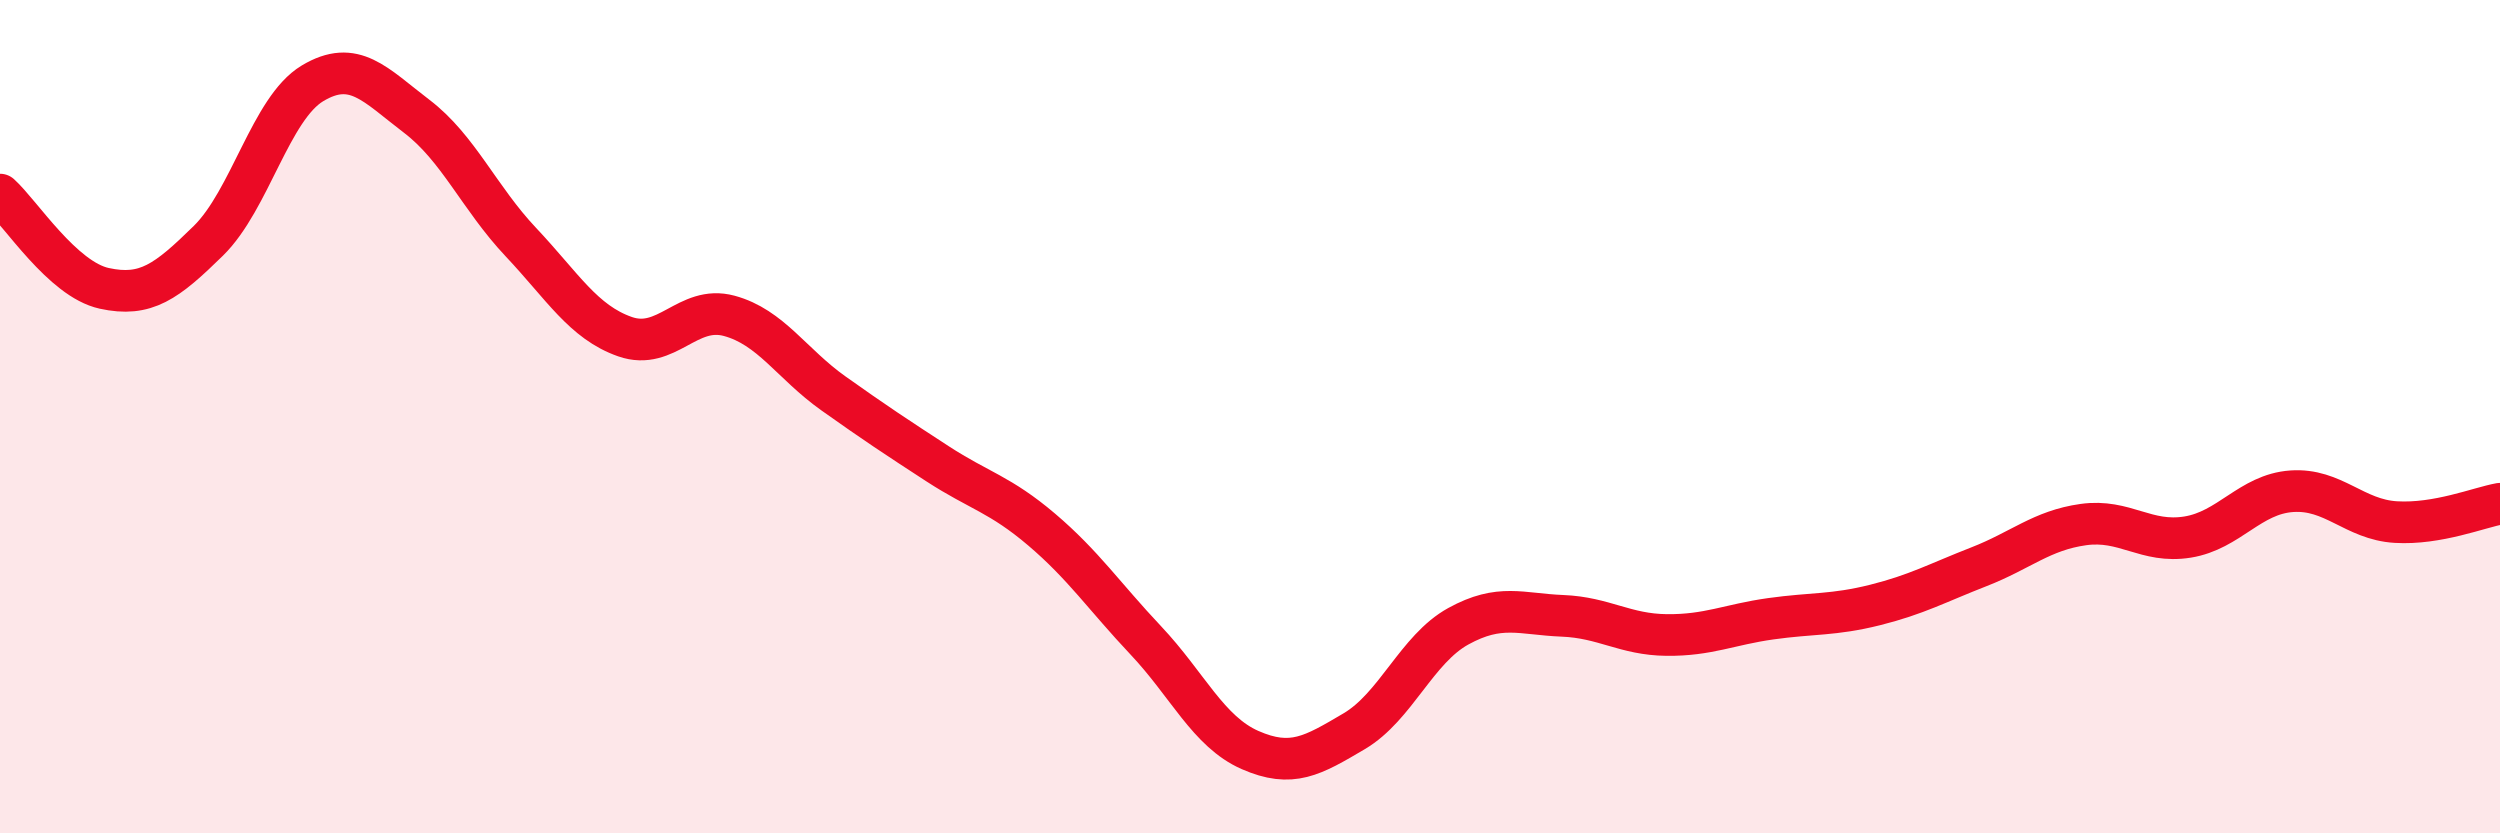
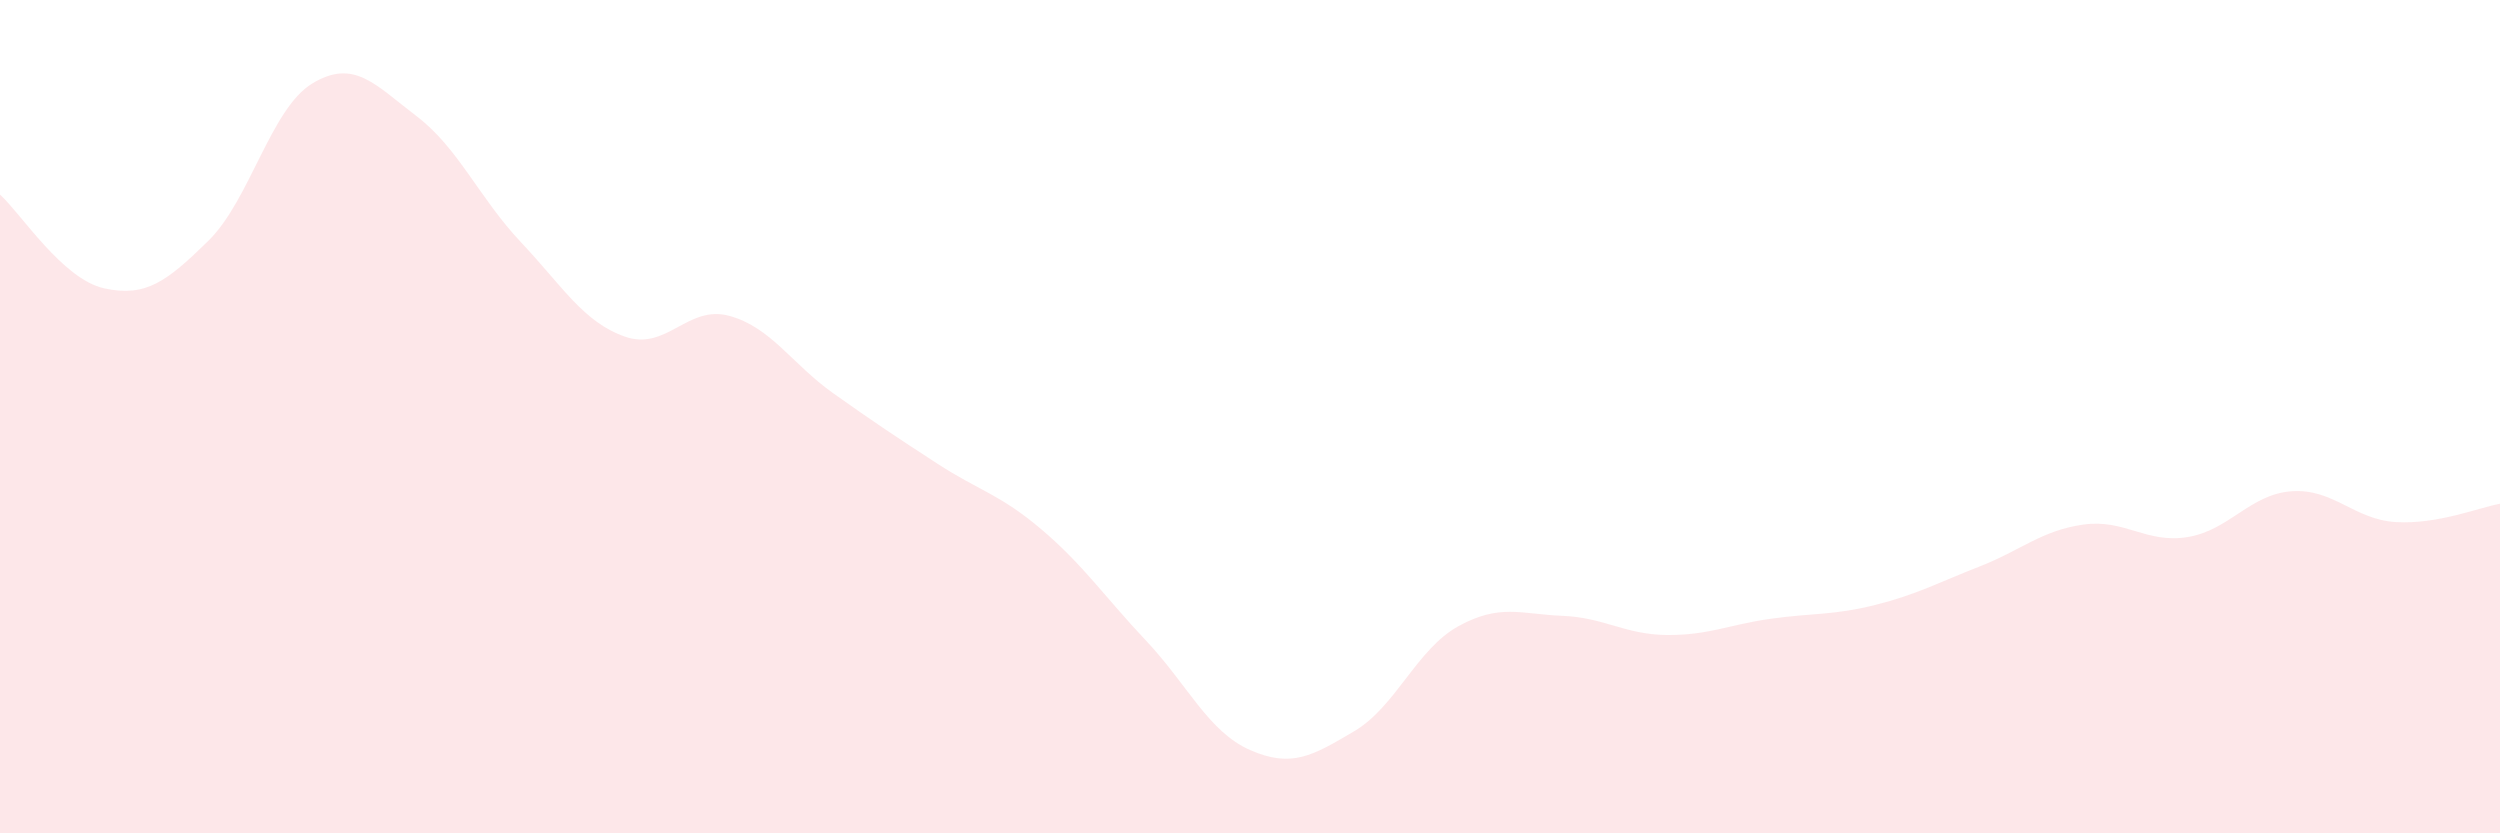
<svg xmlns="http://www.w3.org/2000/svg" width="60" height="20" viewBox="0 0 60 20">
  <path d="M 0,4.67 C 0.5,5.12 1.5,6.7 2.5,6.92 C 3.5,7.14 4,6.76 5,5.78 C 6,4.8 6.5,2.6 7.5,2 C 8.5,1.4 9,2.03 10,2.79 C 11,3.55 11.5,4.75 12.5,5.81 C 13.5,6.87 14,7.73 15,8.08 C 16,8.43 16.5,7.31 17.5,7.58 C 18.5,7.85 19,8.73 20,9.44 C 21,10.15 21.5,10.48 22.5,11.13 C 23.5,11.78 24,11.86 25,12.71 C 26,13.56 26.5,14.31 27.5,15.37 C 28.5,16.43 29,17.56 30,18 C 31,18.44 31.5,18.14 32.5,17.55 C 33.5,16.96 34,15.58 35,15.03 C 36,14.48 36.5,14.74 37.5,14.78 C 38.5,14.82 39,15.23 40,15.24 C 41,15.25 41.5,14.99 42.5,14.85 C 43.5,14.71 44,14.77 45,14.52 C 46,14.27 46.5,13.99 47.5,13.6 C 48.5,13.21 49,12.73 50,12.59 C 51,12.45 51.5,13.05 52.5,12.89 C 53.5,12.73 54,11.86 55,11.79 C 56,11.72 56.5,12.47 57.5,12.53 C 58.5,12.59 59.5,12.18 60,12.09L60 20L0 20Z" fill="#EB0A25" opacity="0.1" stroke-linecap="round" stroke-linejoin="round" />
-   <path d="M 0,4.67 C 0.5,5.12 1.5,6.7 2.5,6.92 C 3.5,7.14 4,6.76 5,5.78 C 6,4.8 6.5,2.6 7.5,2 C 8.5,1.4 9,2.03 10,2.79 C 11,3.55 11.5,4.75 12.5,5.81 C 13.5,6.87 14,7.73 15,8.08 C 16,8.43 16.5,7.31 17.5,7.58 C 18.5,7.85 19,8.73 20,9.44 C 21,10.15 21.5,10.48 22.5,11.13 C 23.5,11.78 24,11.86 25,12.71 C 26,13.56 26.5,14.31 27.5,15.37 C 28.5,16.43 29,17.56 30,18 C 31,18.44 31.5,18.14 32.5,17.55 C 33.5,16.96 34,15.58 35,15.03 C 36,14.48 36.5,14.74 37.5,14.78 C 38.5,14.82 39,15.23 40,15.24 C 41,15.25 41.5,14.99 42.5,14.85 C 43.5,14.71 44,14.77 45,14.52 C 46,14.27 46.5,13.99 47.5,13.6 C 48.5,13.21 49,12.73 50,12.59 C 51,12.45 51.5,13.05 52.5,12.89 C 53.5,12.73 54,11.86 55,11.79 C 56,11.72 56.5,12.47 57.5,12.53 C 58.5,12.59 59.5,12.18 60,12.09" stroke="#EB0A25" stroke-width="1" fill="none" stroke-linecap="round" stroke-linejoin="round" />
</svg>